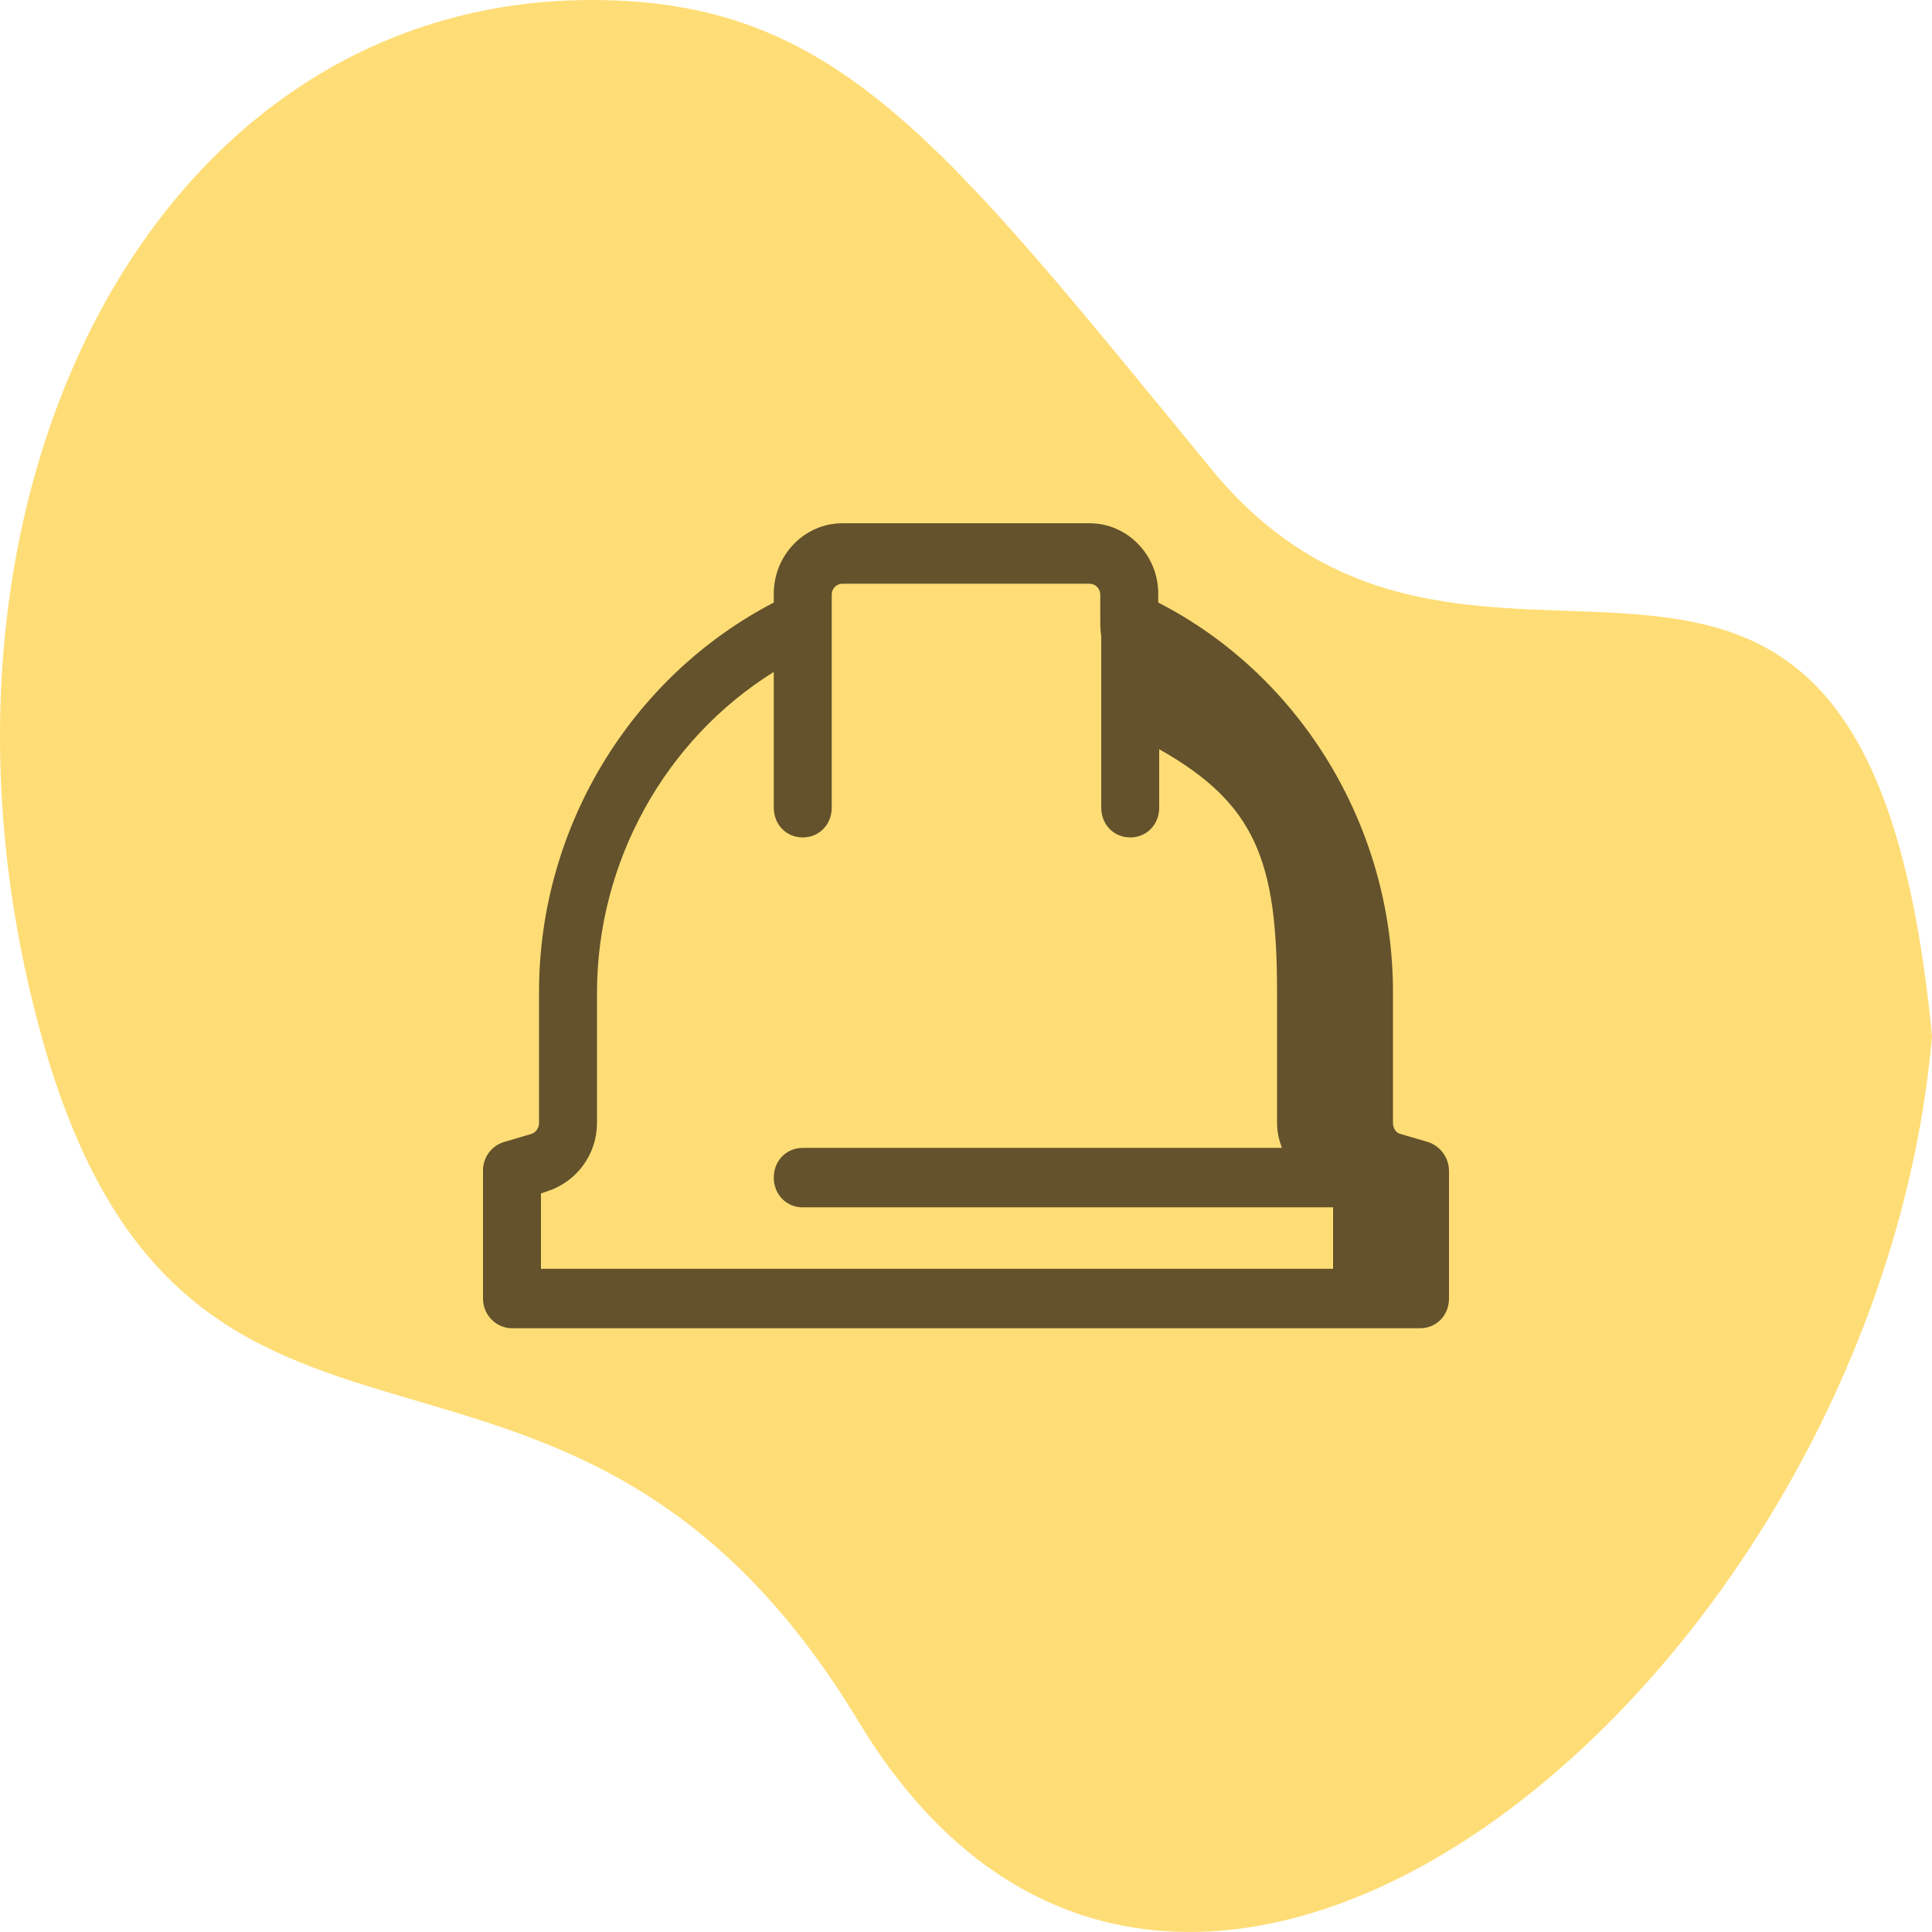
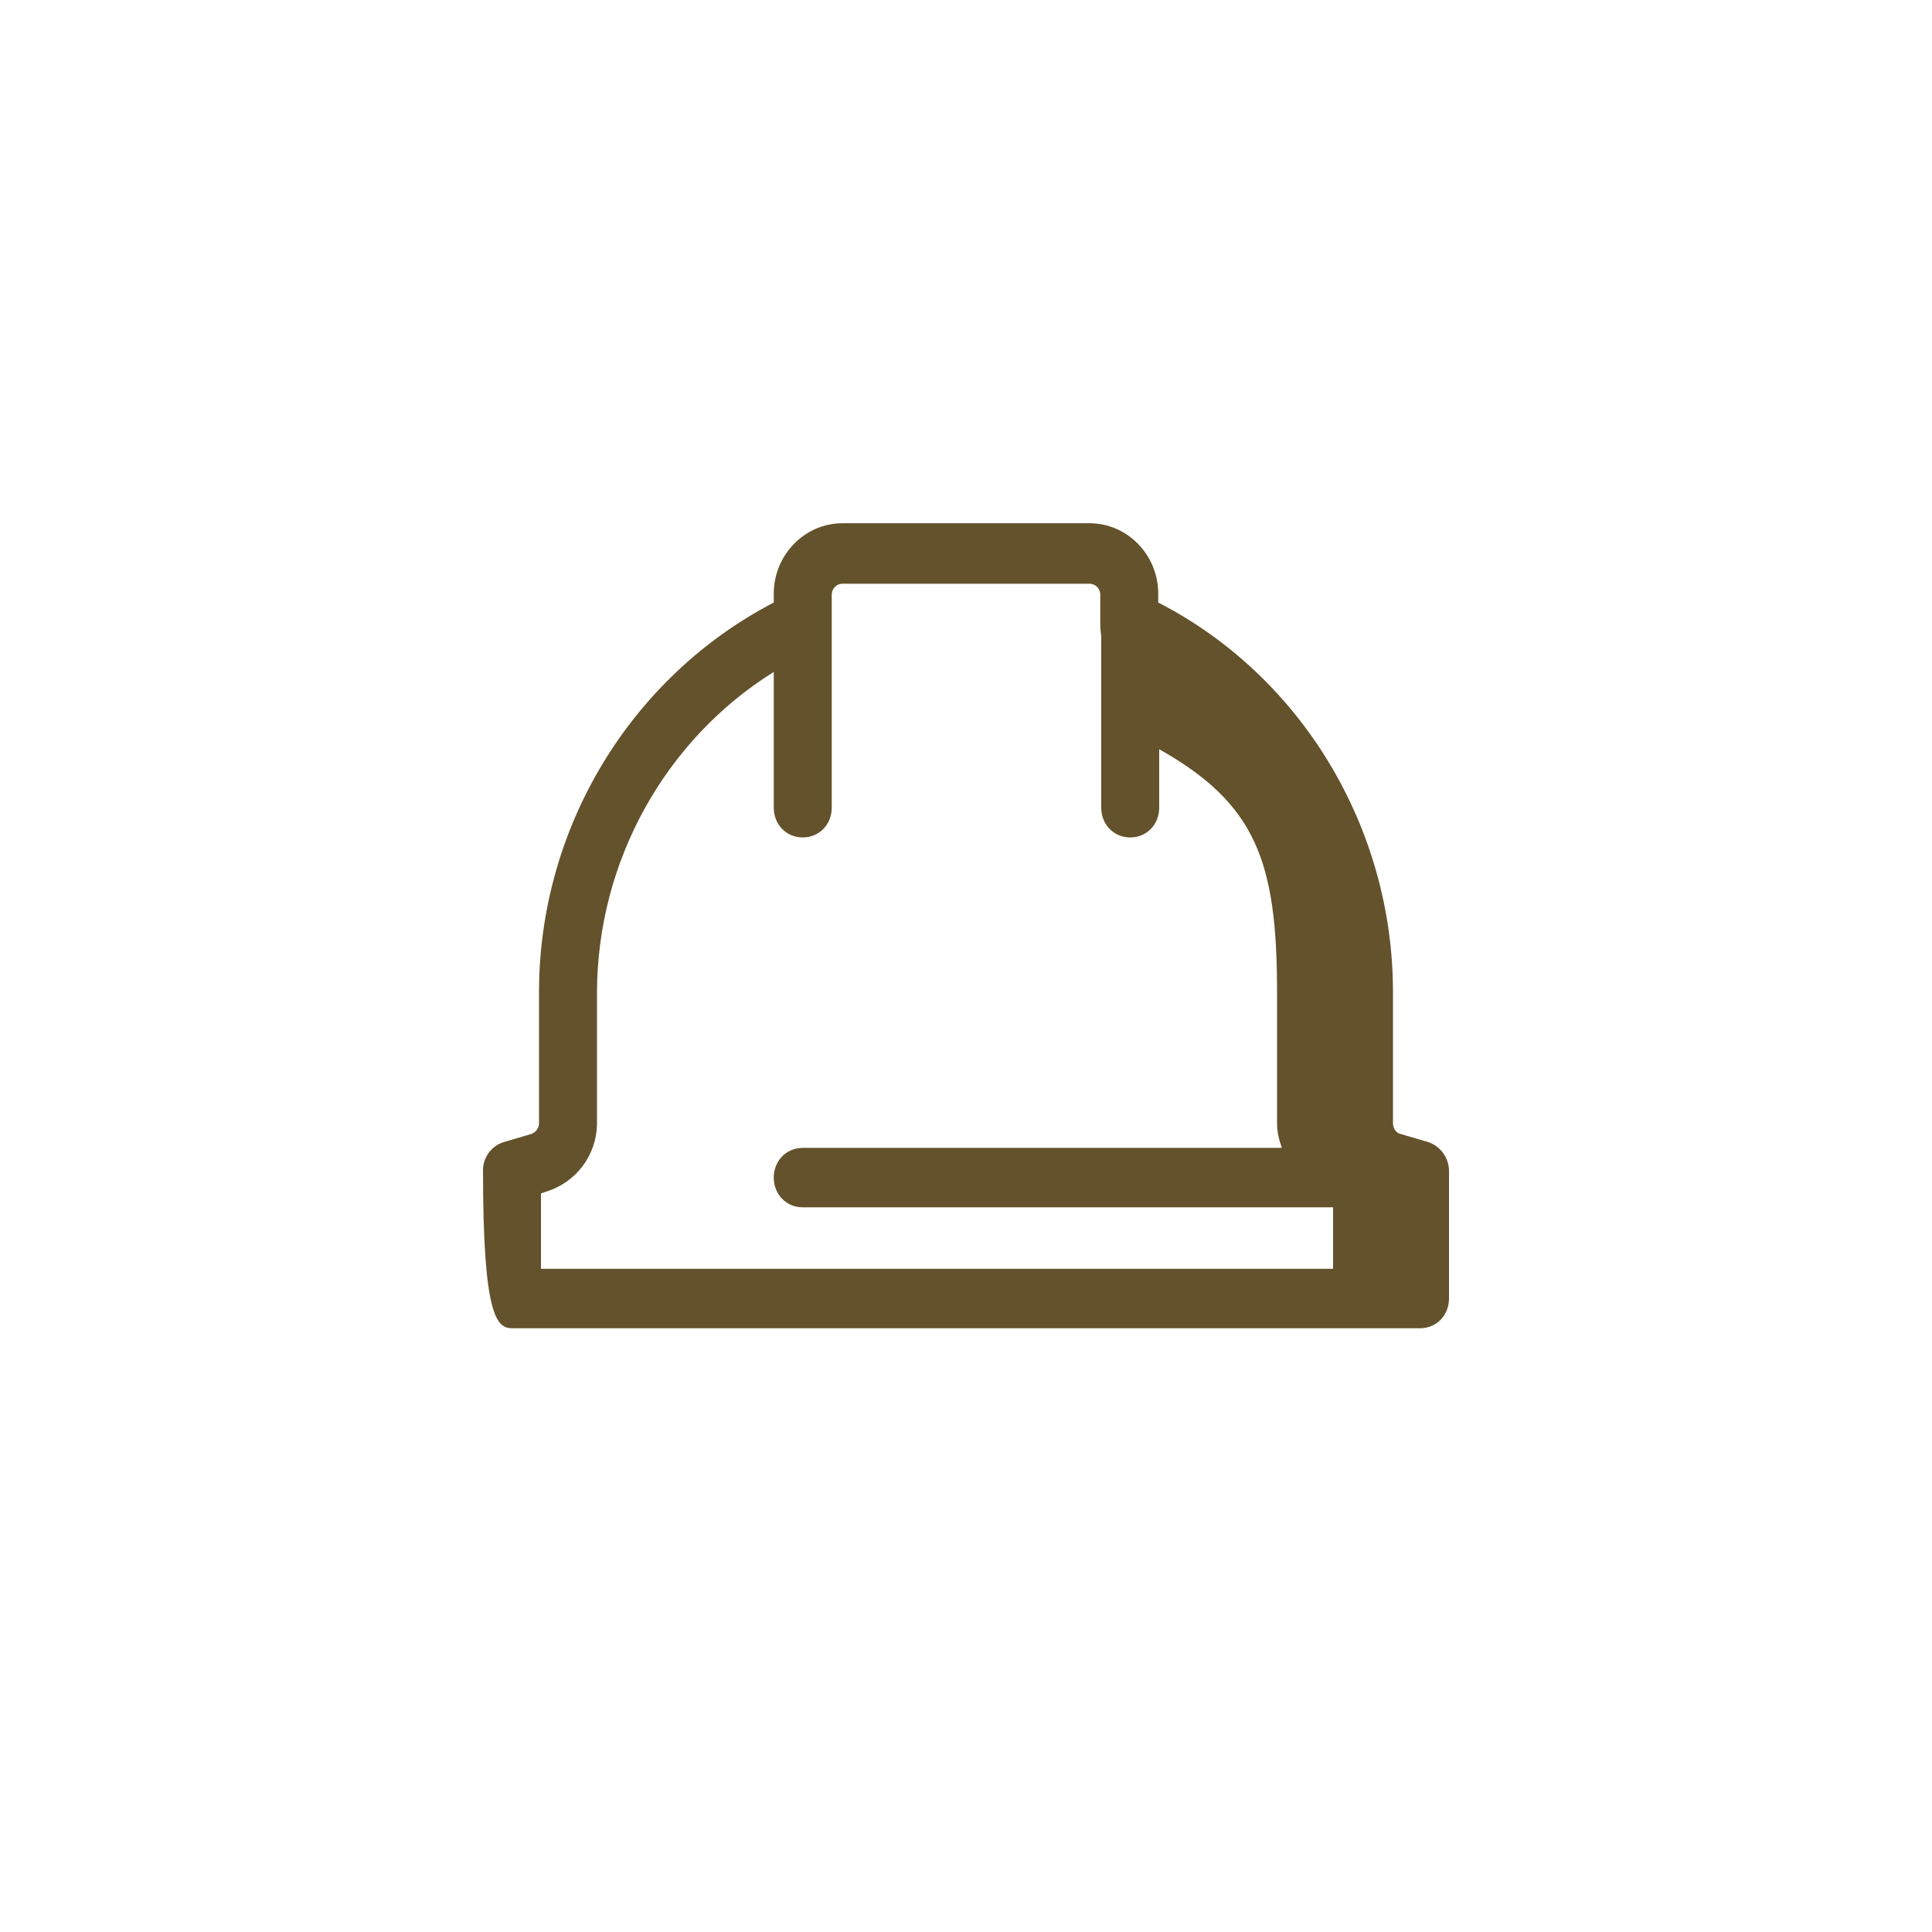
<svg xmlns="http://www.w3.org/2000/svg" width="48" height="48" viewBox="0 0 48 48" fill="none">
  <g clip-path="url(#clip0)">
-     <path d="M1.033 25.747C-2.602 12.625 3.686 0 14.705 0C20.802 0 23.405 3.504 30.102 11.663C36.8 19.822 46.35 8.478 48 25.747C46.614 41.66 29.348 56.064 21.332 42.774C14.034 30.674 4.667 38.868 1.032 25.747H1.033Z" fill="#FFDD76" />
-     <path d="M12.72 33H35.28C35.688 33 36 32.68 36 32.261V29.085C35.998 28.926 35.946 28.771 35.851 28.643C35.757 28.515 35.624 28.419 35.472 28.371L34.8 28.174C34.68 28.149 34.608 28.026 34.608 27.903V24.647C34.608 20.559 32.328 16.792 28.776 14.97V14.748C28.776 13.788 28.008 13 27.072 13H20.928C19.992 13 19.224 13.788 19.224 14.748V14.97C15.672 16.817 13.392 20.56 13.392 24.647V27.903C13.392 27.962 13.374 28.02 13.339 28.069C13.305 28.117 13.256 28.154 13.2 28.173L12.528 28.371C12.374 28.416 12.239 28.511 12.144 28.639C12.049 28.768 11.998 28.925 12 29.085V32.261C12 32.68 12.336 33 12.72 33ZM13.44 29.651L13.584 29.601C13.941 29.489 14.255 29.267 14.479 28.966C14.703 28.666 14.826 28.303 14.832 27.928V24.672C14.832 21.397 16.536 18.368 19.224 16.694V20.067C19.224 20.486 19.536 20.806 19.944 20.806C20.352 20.806 20.664 20.486 20.664 20.067V14.772C20.664 14.625 20.784 14.502 20.928 14.502H27.072C27.143 14.504 27.21 14.533 27.259 14.583C27.308 14.634 27.336 14.701 27.336 14.772V15.462C27.336 15.512 27.336 15.659 27.36 15.807V20.067C27.36 20.486 27.672 20.806 28.08 20.806C28.488 20.806 28.8 20.486 28.8 20.067V18.614C31.2 19.968 31.728 21.397 31.728 24.647V27.903C31.728 28.125 31.776 28.322 31.848 28.519H19.944C19.536 28.519 19.224 28.839 19.224 29.257C19.224 29.675 19.536 29.996 19.944 29.996H33.12V31.523H13.44V29.651Z" fill="#63522B" />
+     <path d="M12.72 33H35.28C35.688 33 36 32.68 36 32.261V29.085C35.998 28.926 35.946 28.771 35.851 28.643C35.757 28.515 35.624 28.419 35.472 28.371L34.8 28.174C34.68 28.149 34.608 28.026 34.608 27.903V24.647C34.608 20.559 32.328 16.792 28.776 14.97V14.748C28.776 13.788 28.008 13 27.072 13H20.928C19.992 13 19.224 13.788 19.224 14.748V14.97C15.672 16.817 13.392 20.56 13.392 24.647V27.903C13.392 27.962 13.374 28.02 13.339 28.069C13.305 28.117 13.256 28.154 13.2 28.173L12.528 28.371C12.374 28.416 12.239 28.511 12.144 28.639C12.049 28.768 11.998 28.925 12 29.085C12 32.68 12.336 33 12.72 33ZM13.44 29.651L13.584 29.601C13.941 29.489 14.255 29.267 14.479 28.966C14.703 28.666 14.826 28.303 14.832 27.928V24.672C14.832 21.397 16.536 18.368 19.224 16.694V20.067C19.224 20.486 19.536 20.806 19.944 20.806C20.352 20.806 20.664 20.486 20.664 20.067V14.772C20.664 14.625 20.784 14.502 20.928 14.502H27.072C27.143 14.504 27.21 14.533 27.259 14.583C27.308 14.634 27.336 14.701 27.336 14.772V15.462C27.336 15.512 27.336 15.659 27.36 15.807V20.067C27.36 20.486 27.672 20.806 28.08 20.806C28.488 20.806 28.8 20.486 28.8 20.067V18.614C31.2 19.968 31.728 21.397 31.728 24.647V27.903C31.728 28.125 31.776 28.322 31.848 28.519H19.944C19.536 28.519 19.224 28.839 19.224 29.257C19.224 29.675 19.536 29.996 19.944 29.996H33.12V31.523H13.44V29.651Z" fill="#63522B" />
  </g>
  <defs>
    <clipPath id="clip0">
      <rect width="48" height="48" fill="white" />
    </clipPath>
  </defs>
</svg>